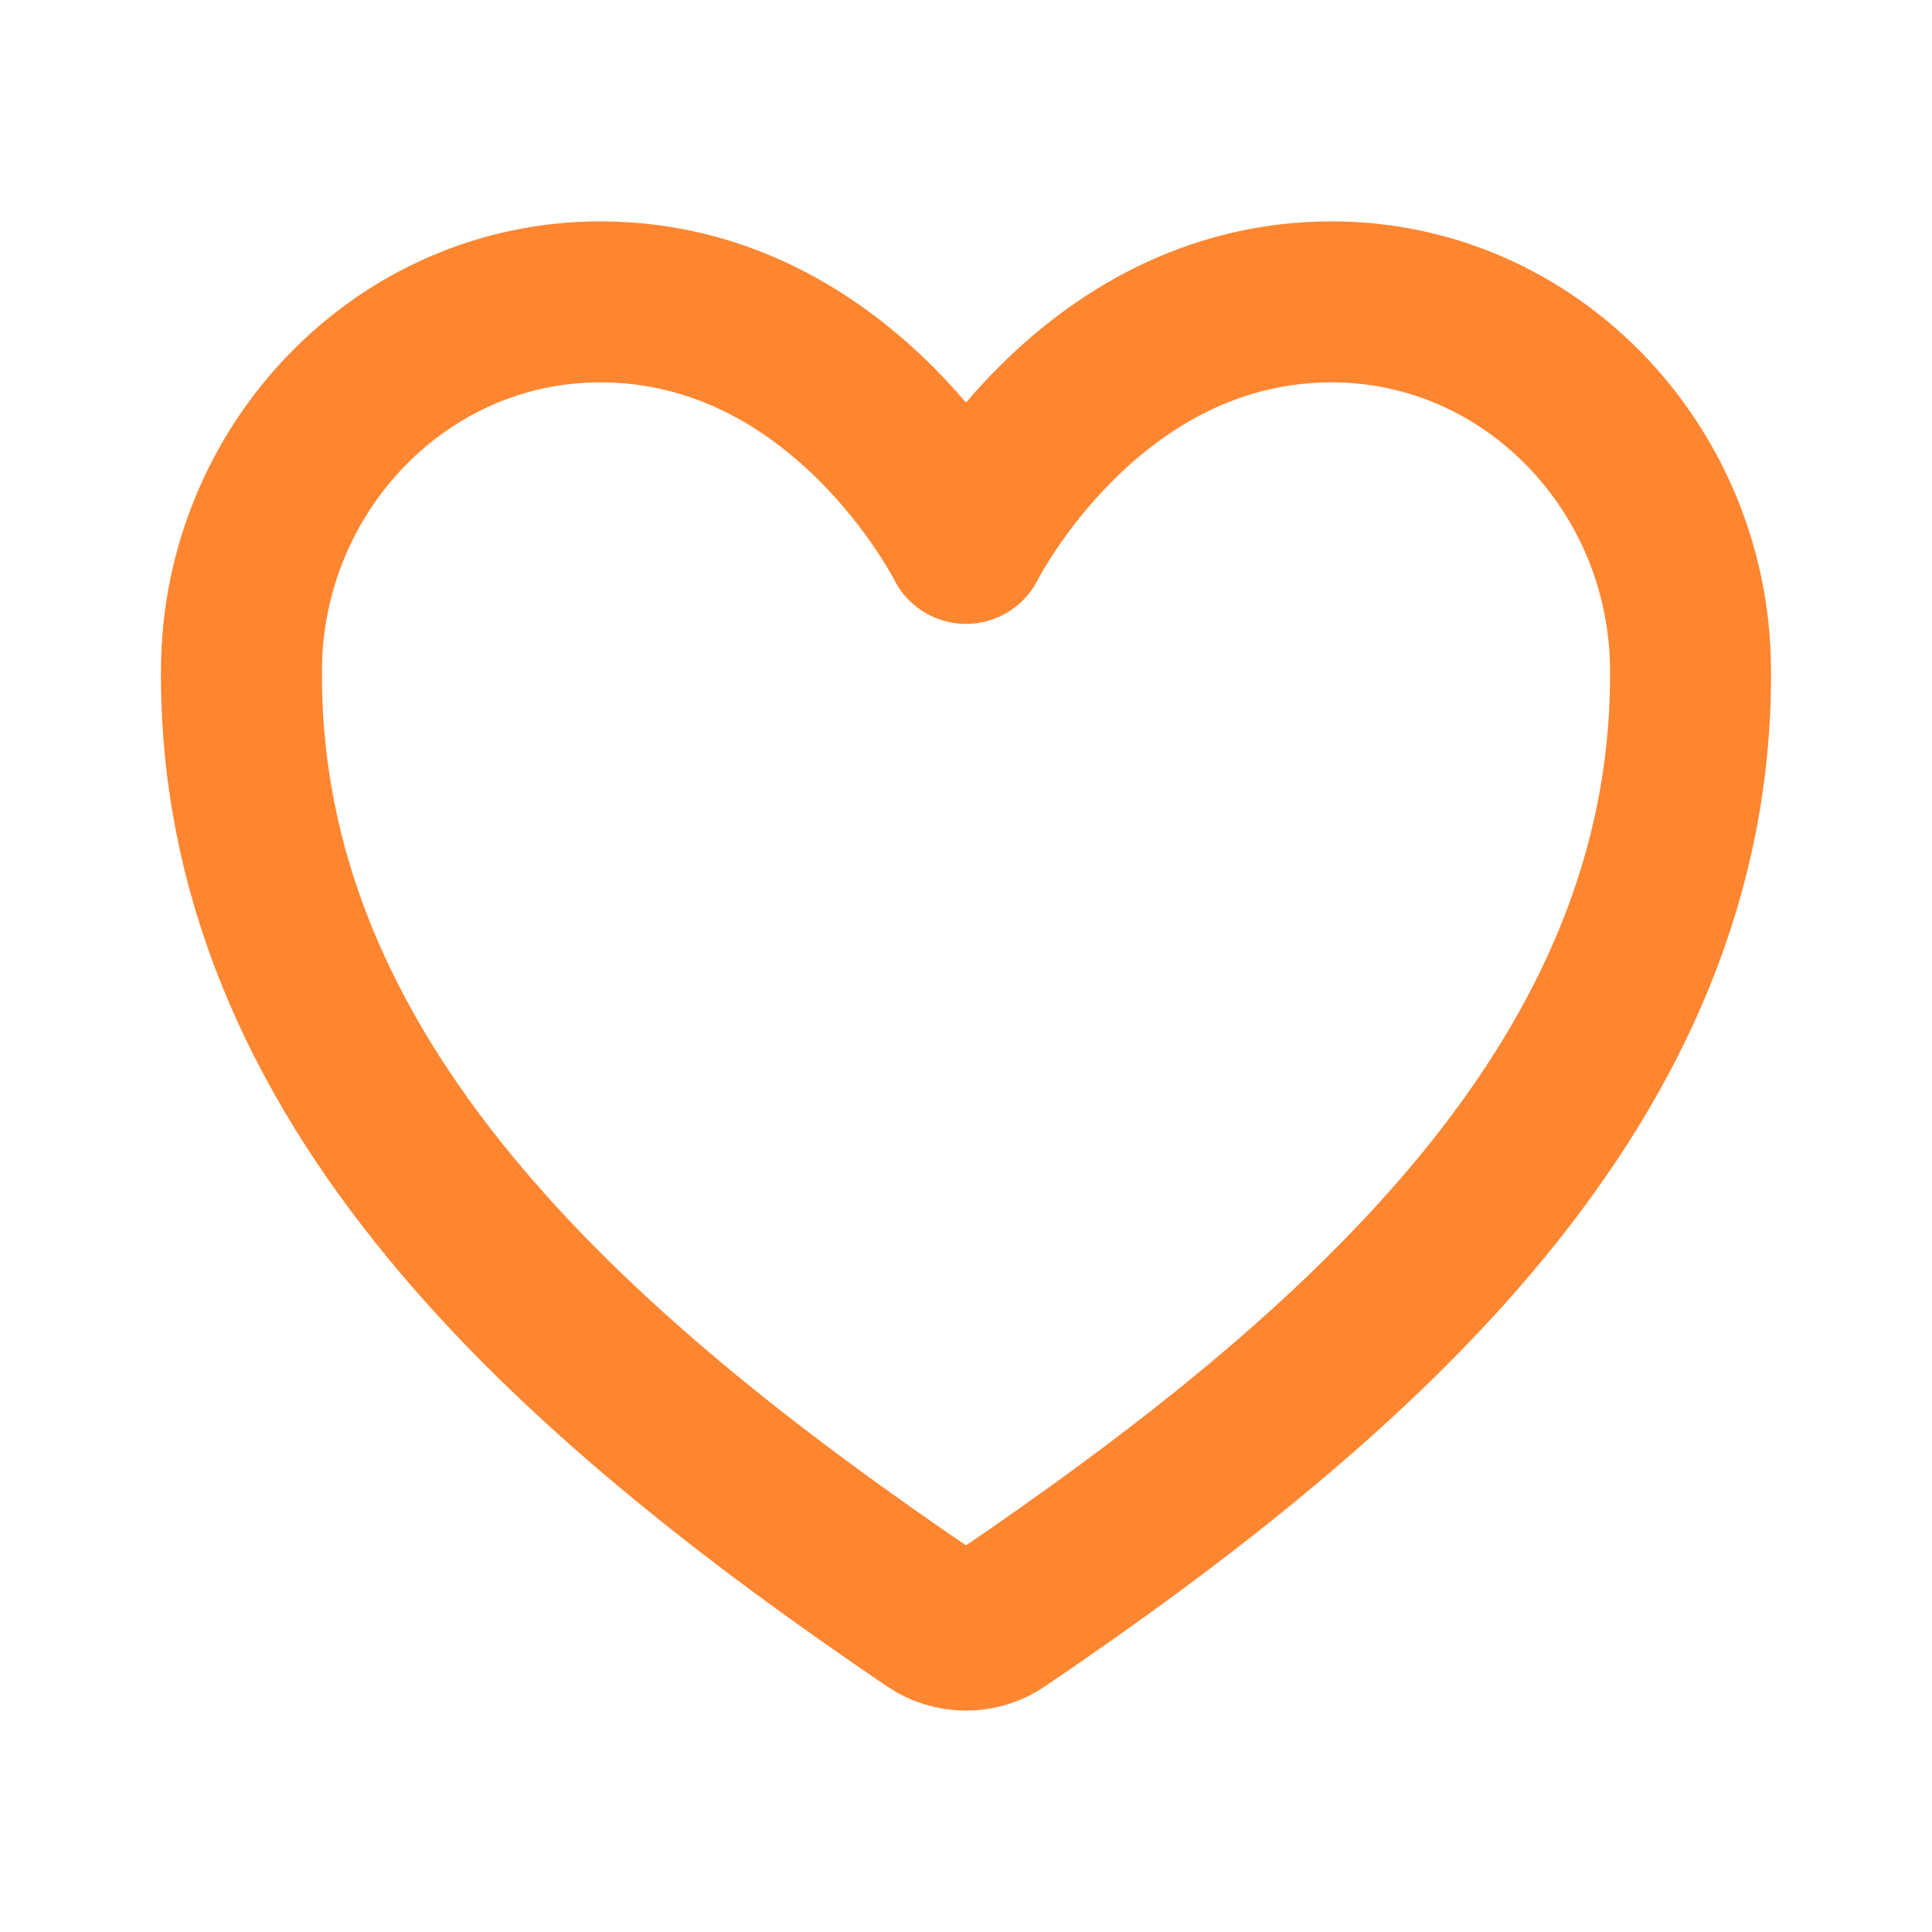
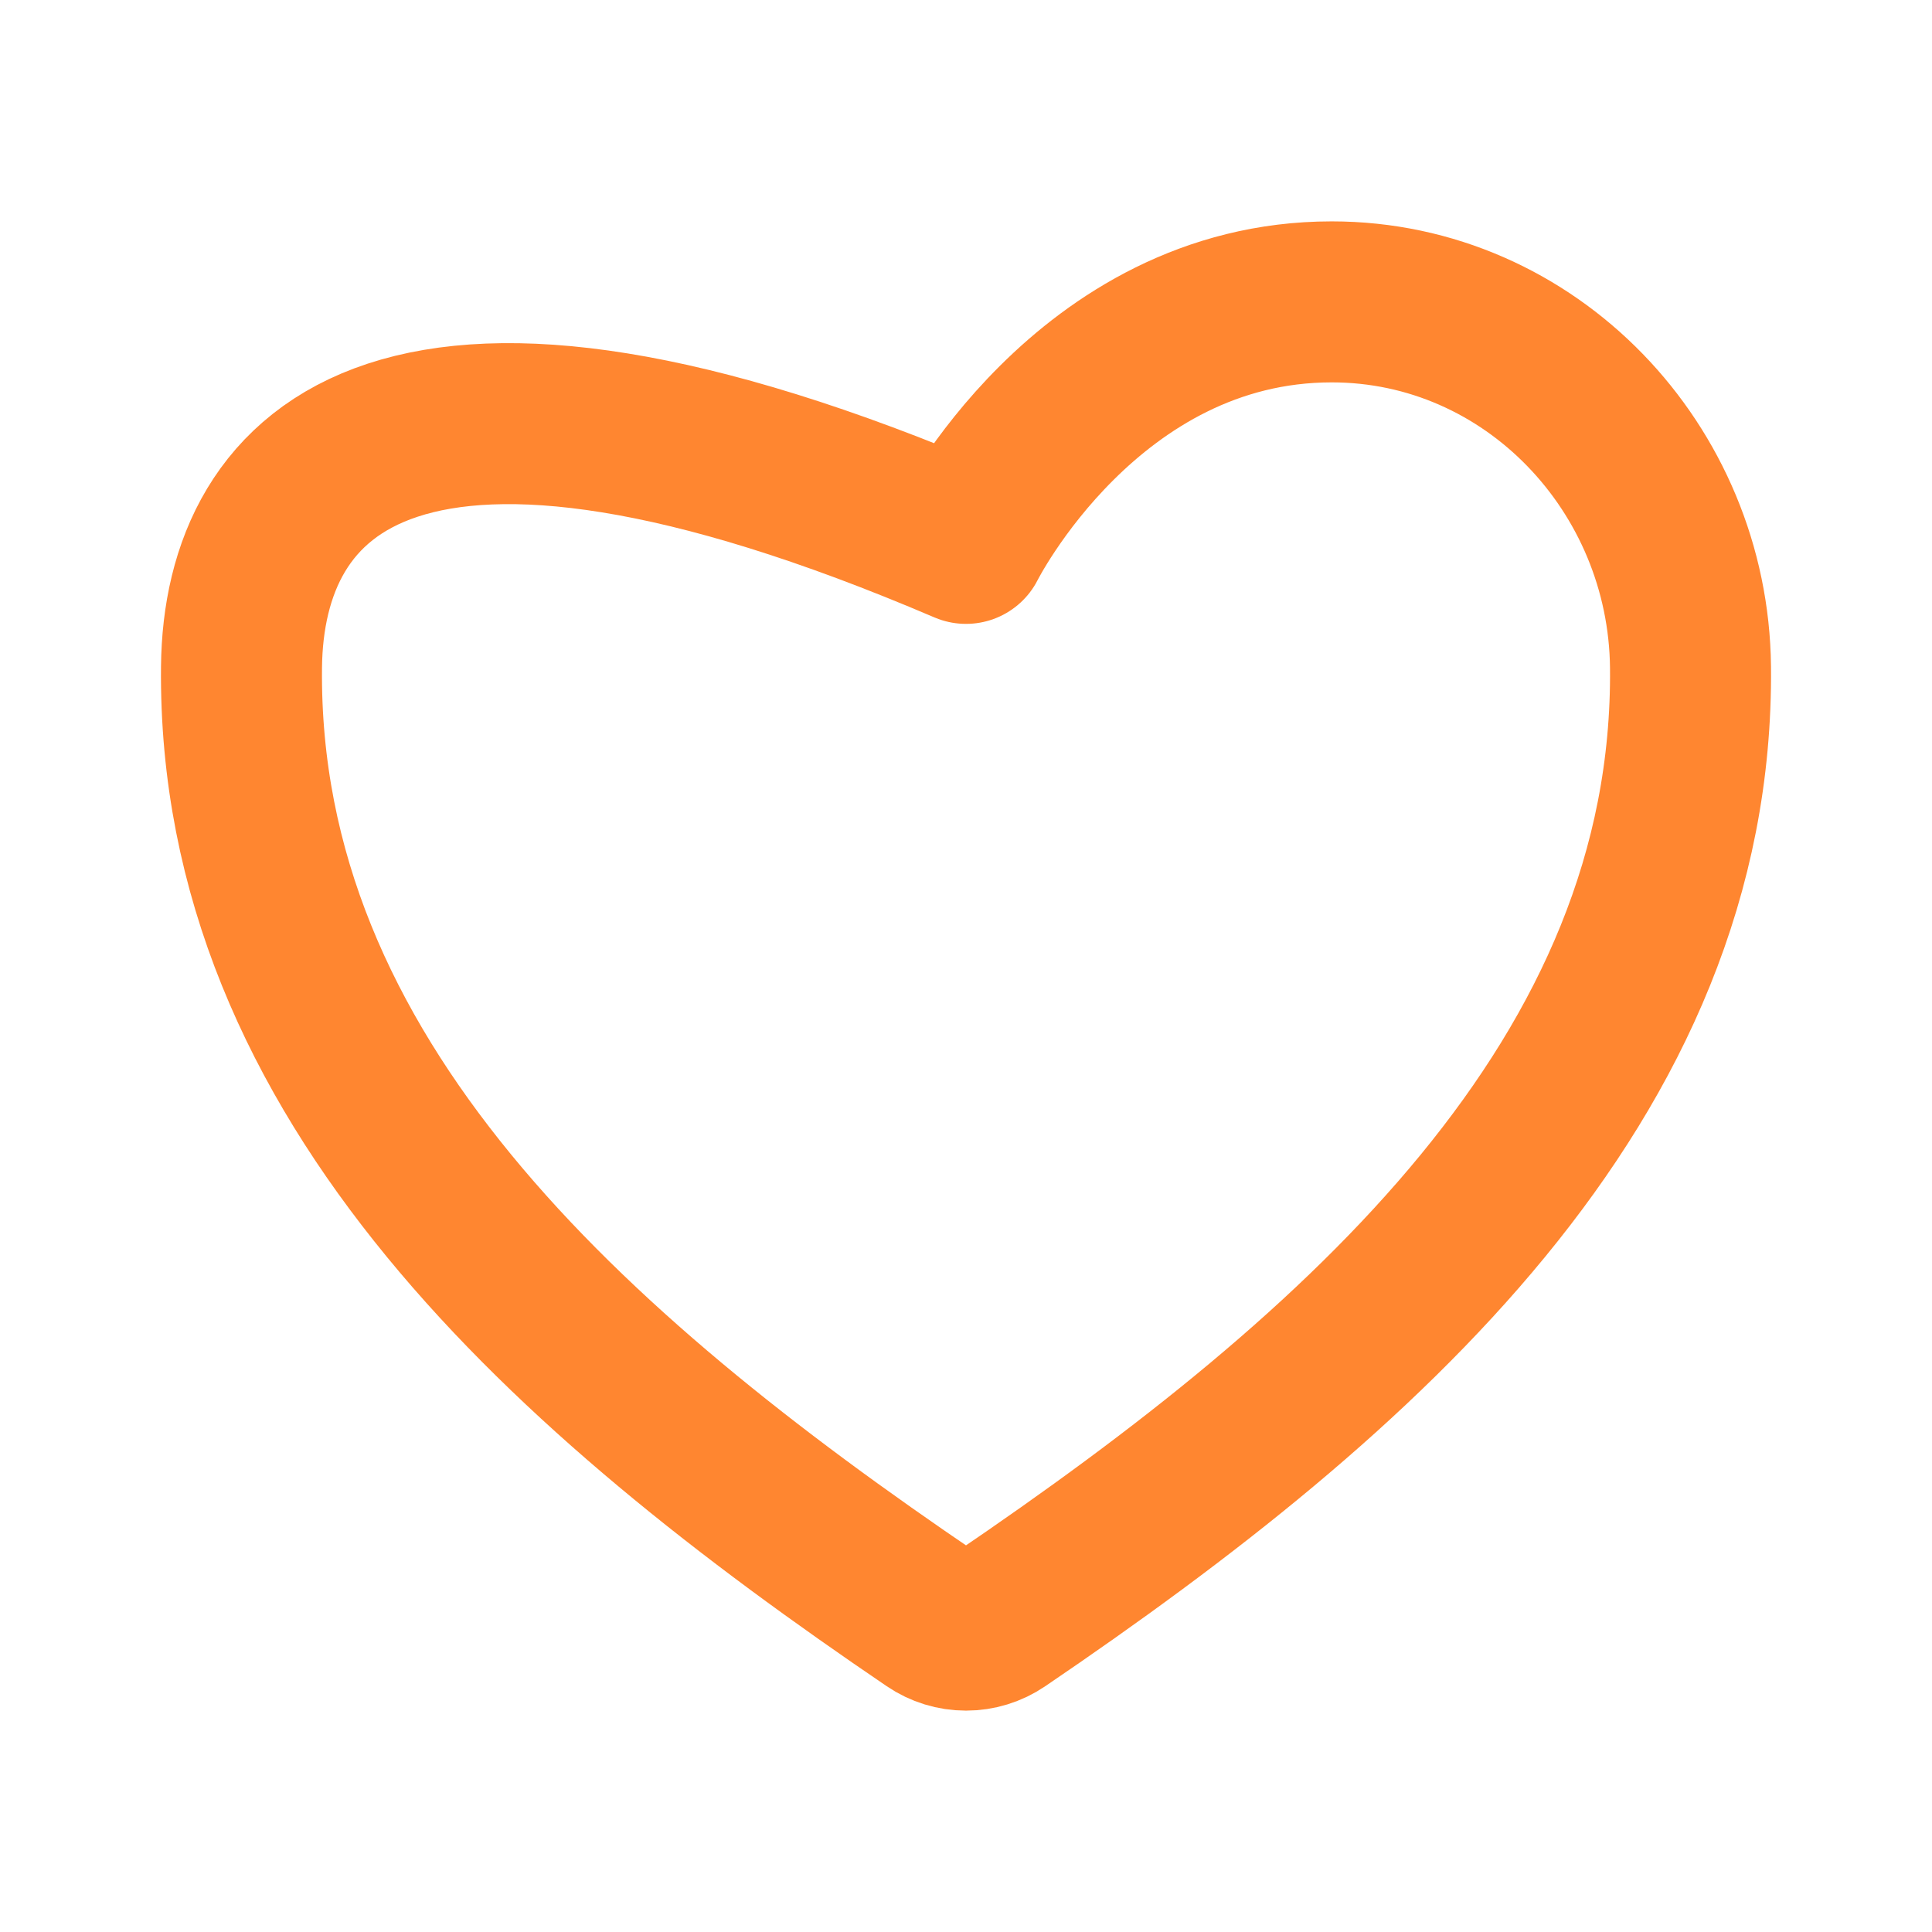
<svg xmlns="http://www.w3.org/2000/svg" width="24" height="24" viewBox="0 0 24 24" fill="none">
-   <path d="M16.543 3.75C13.5 3.75 12 6.75 12 6.75C12 6.75 10.5 3.75 7.457 3.75C4.984 3.75 3.025 5.819 3 8.288C2.948 13.413 7.065 17.057 11.578 20.12C11.703 20.205 11.85 20.25 12 20.25C12.15 20.25 12.297 20.205 12.422 20.12C16.934 17.057 21.051 13.413 21 8.288C20.975 5.819 19.016 3.75 16.543 3.75Z" stroke="#FF8630" stroke-width="2" stroke-linecap="round" stroke-linejoin="round" />
+   <path d="M16.543 3.75C13.5 3.75 12 6.75 12 6.75C4.984 3.75 3.025 5.819 3 8.288C2.948 13.413 7.065 17.057 11.578 20.12C11.703 20.205 11.85 20.25 12 20.25C12.15 20.25 12.297 20.205 12.422 20.12C16.934 17.057 21.051 13.413 21 8.288C20.975 5.819 19.016 3.75 16.543 3.75Z" stroke="#FF8630" stroke-width="2" stroke-linecap="round" stroke-linejoin="round" />
</svg>